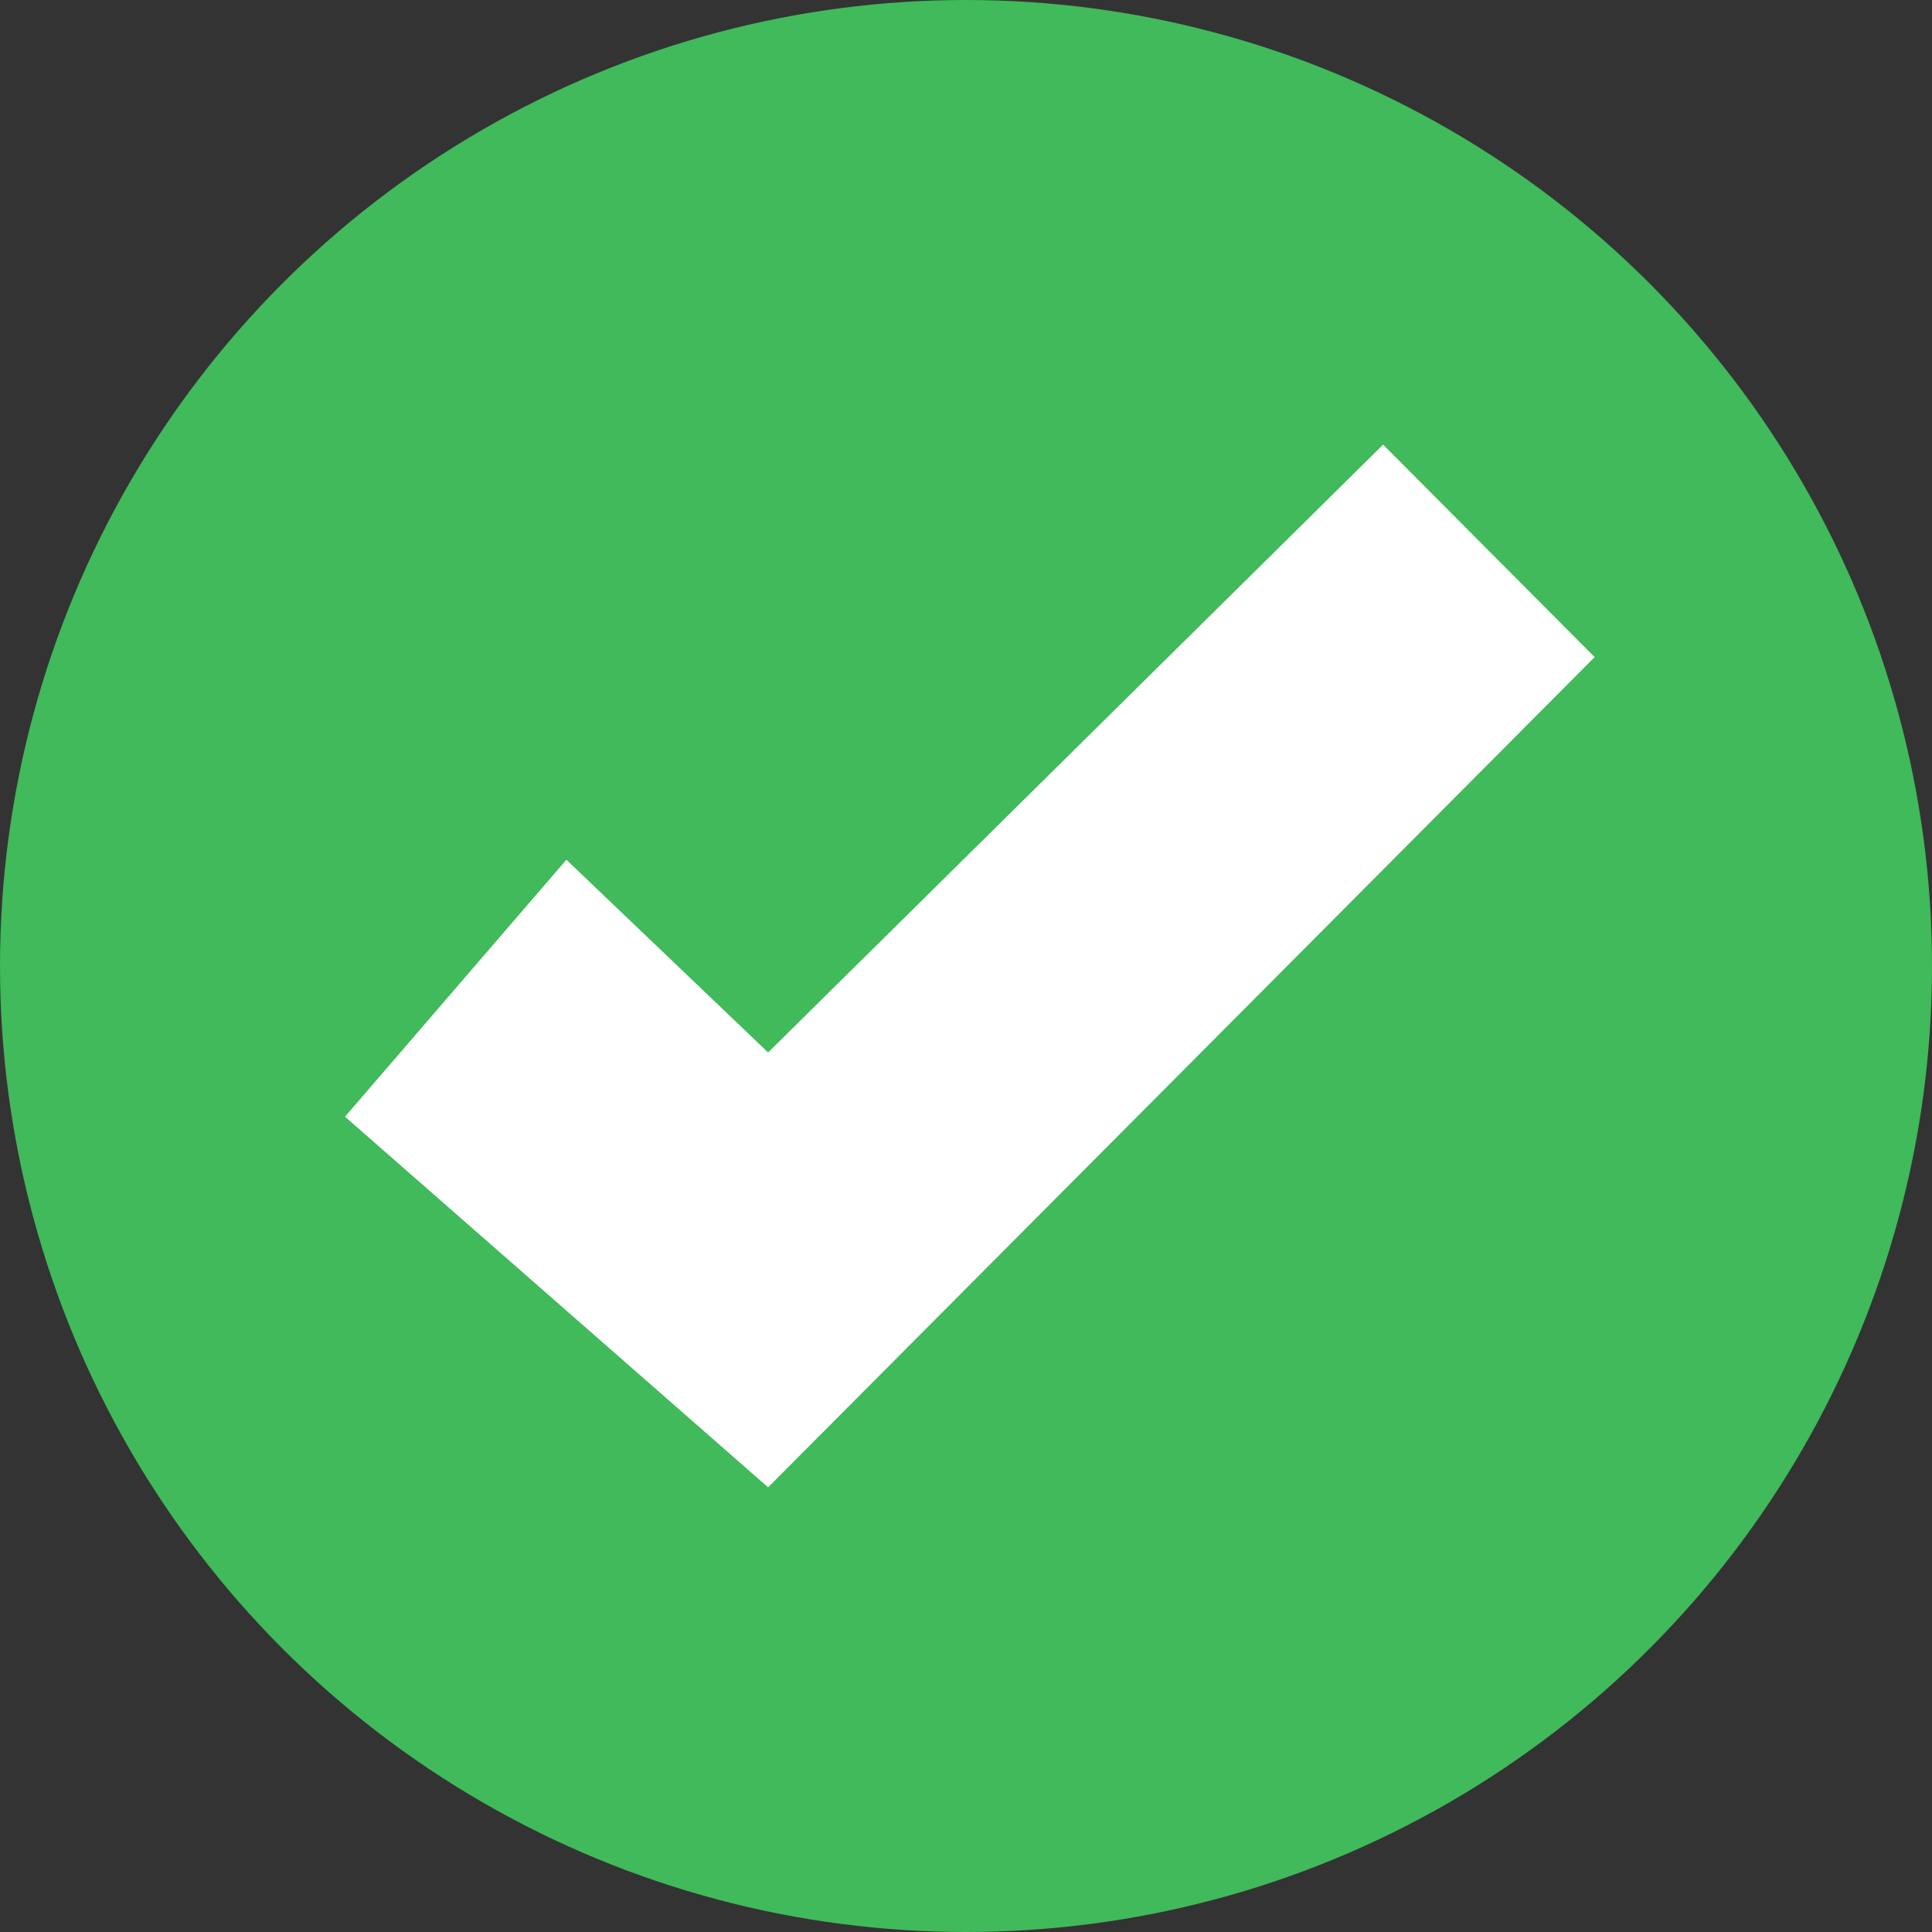
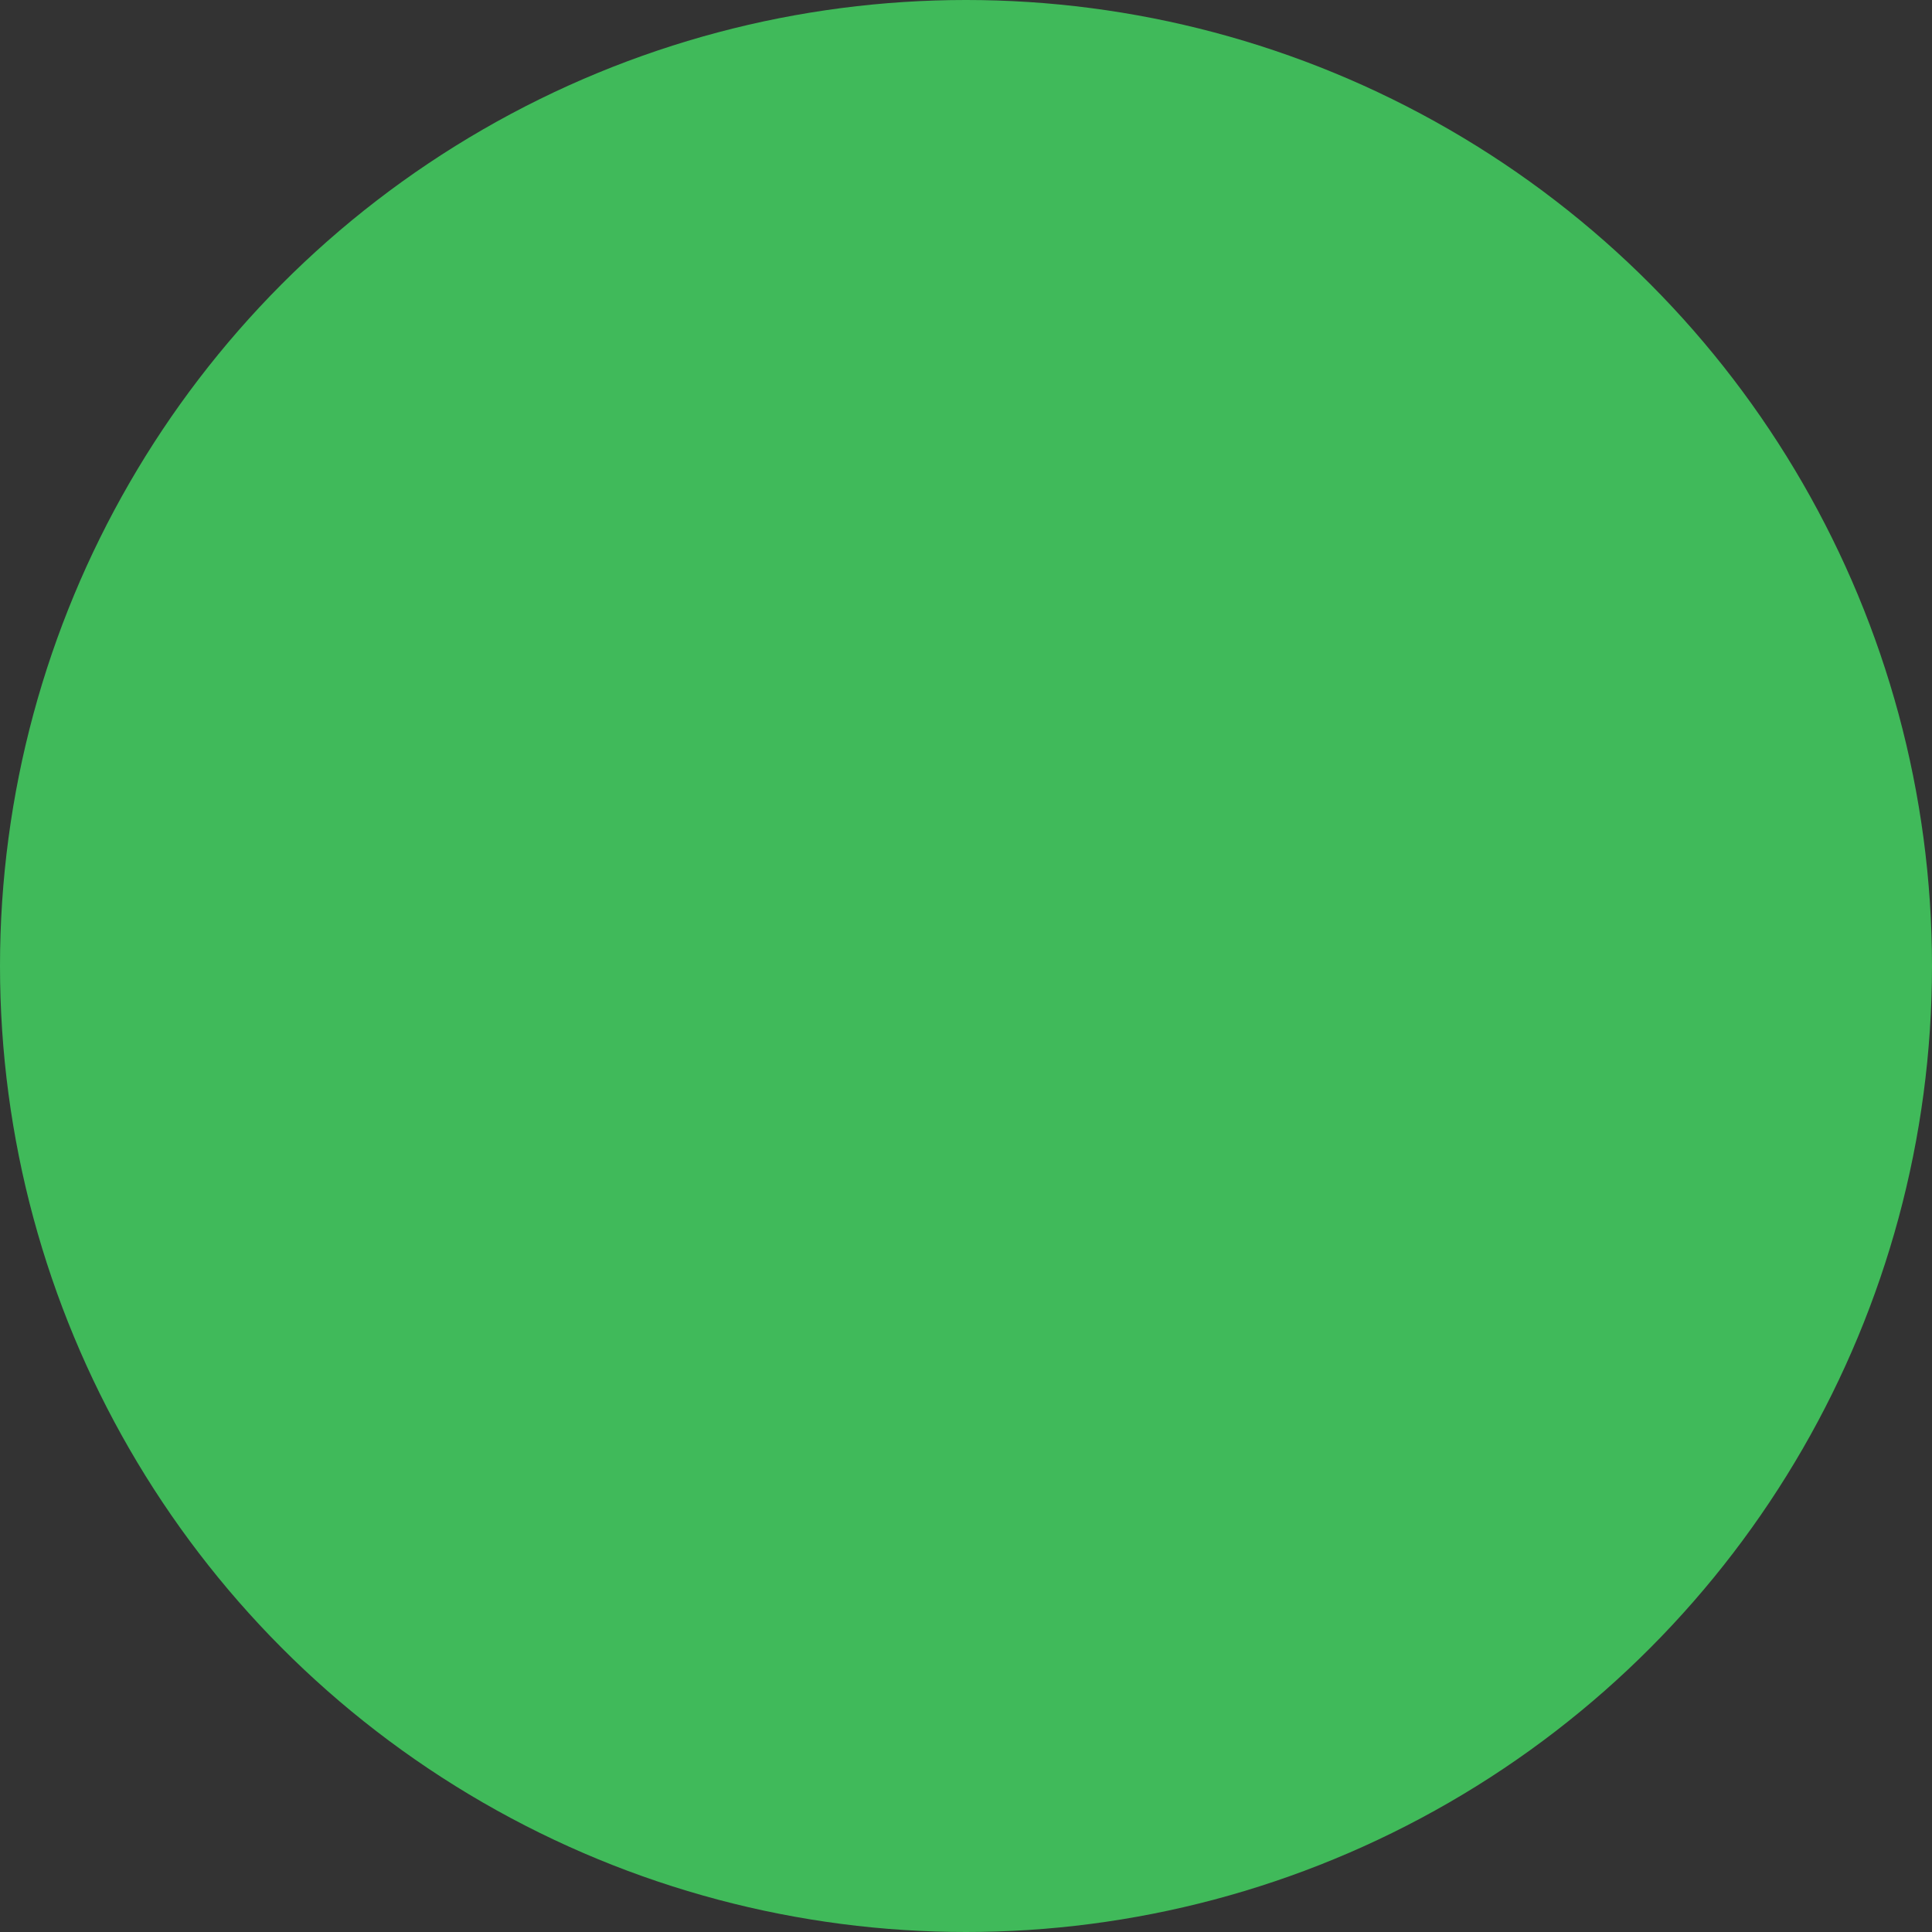
<svg xmlns="http://www.w3.org/2000/svg" width="49" height="49" viewBox="0 0 49 49" fill="none">
  <rect x="0" y="0" width="49" height="49" fill="#333333" stroke="none" />
  <circle cx="24.5" cy="24.5" r="24.5" fill="#40BA5A" />
-   <path d="M19.481 37.722L8.75 28.322L14.365 21.805L19.481 26.693L35.079 11.277L40.444 16.666L19.481 37.722Z" fill="white" />
</svg>